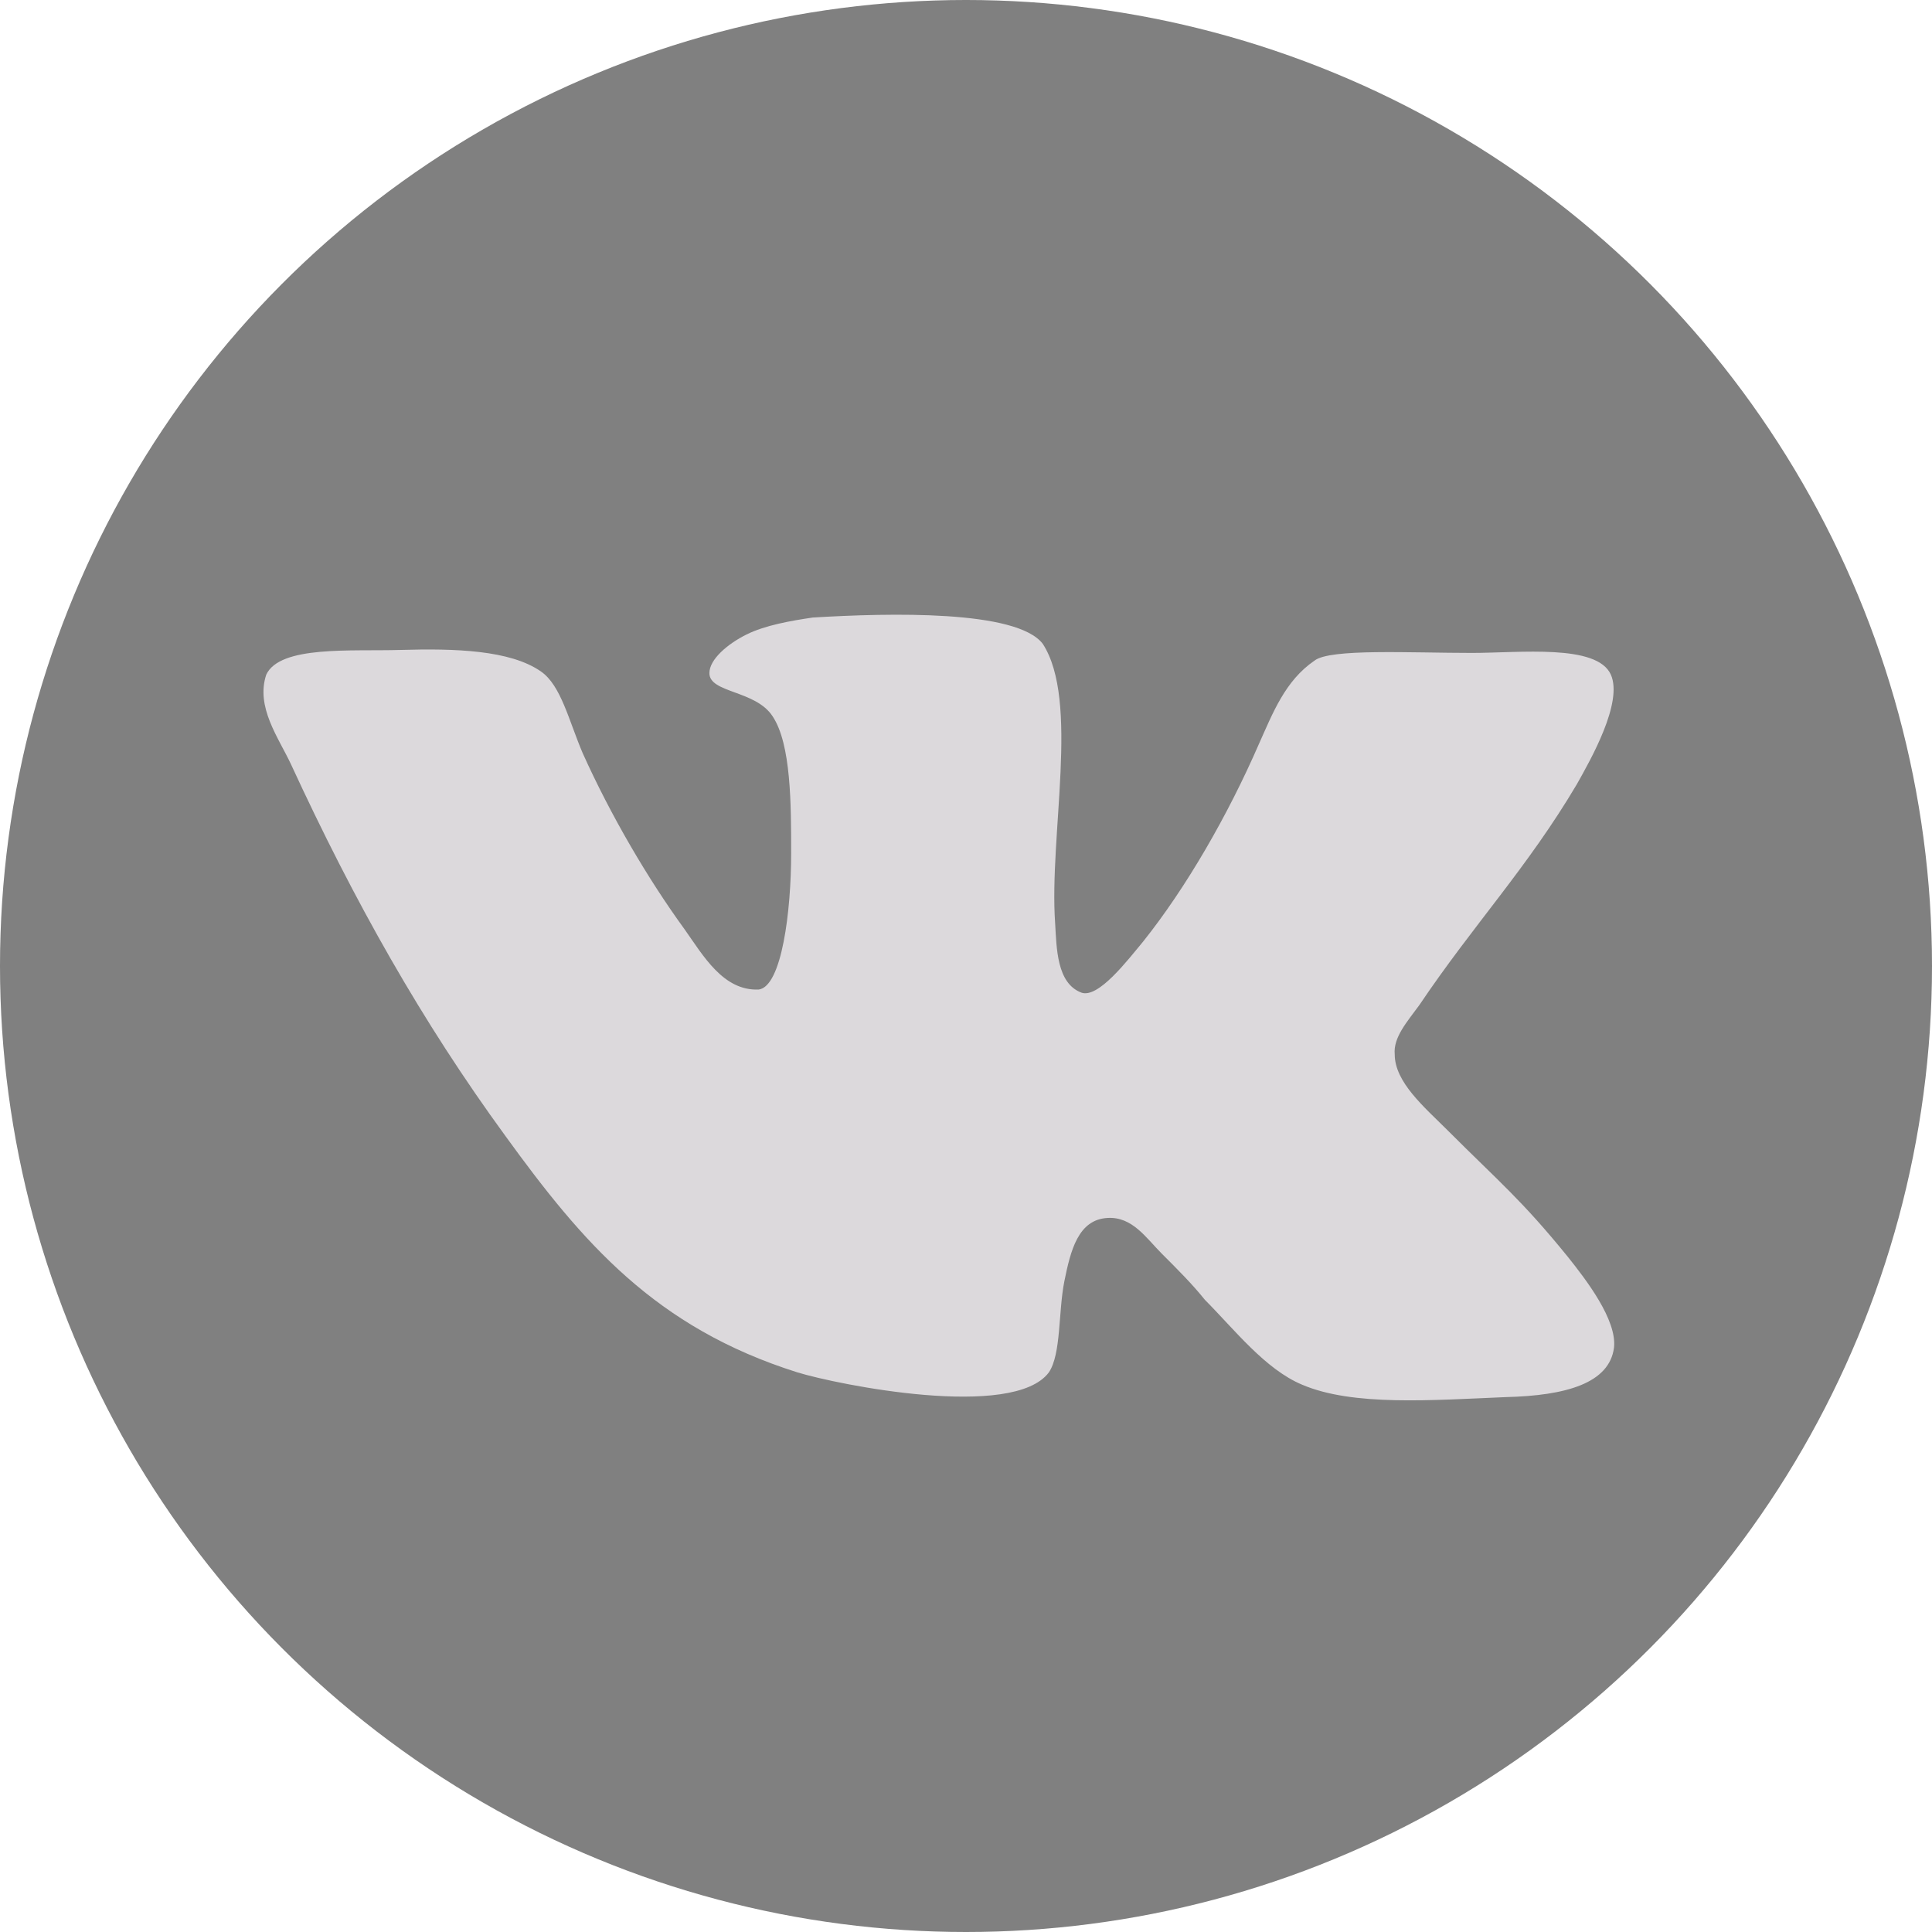
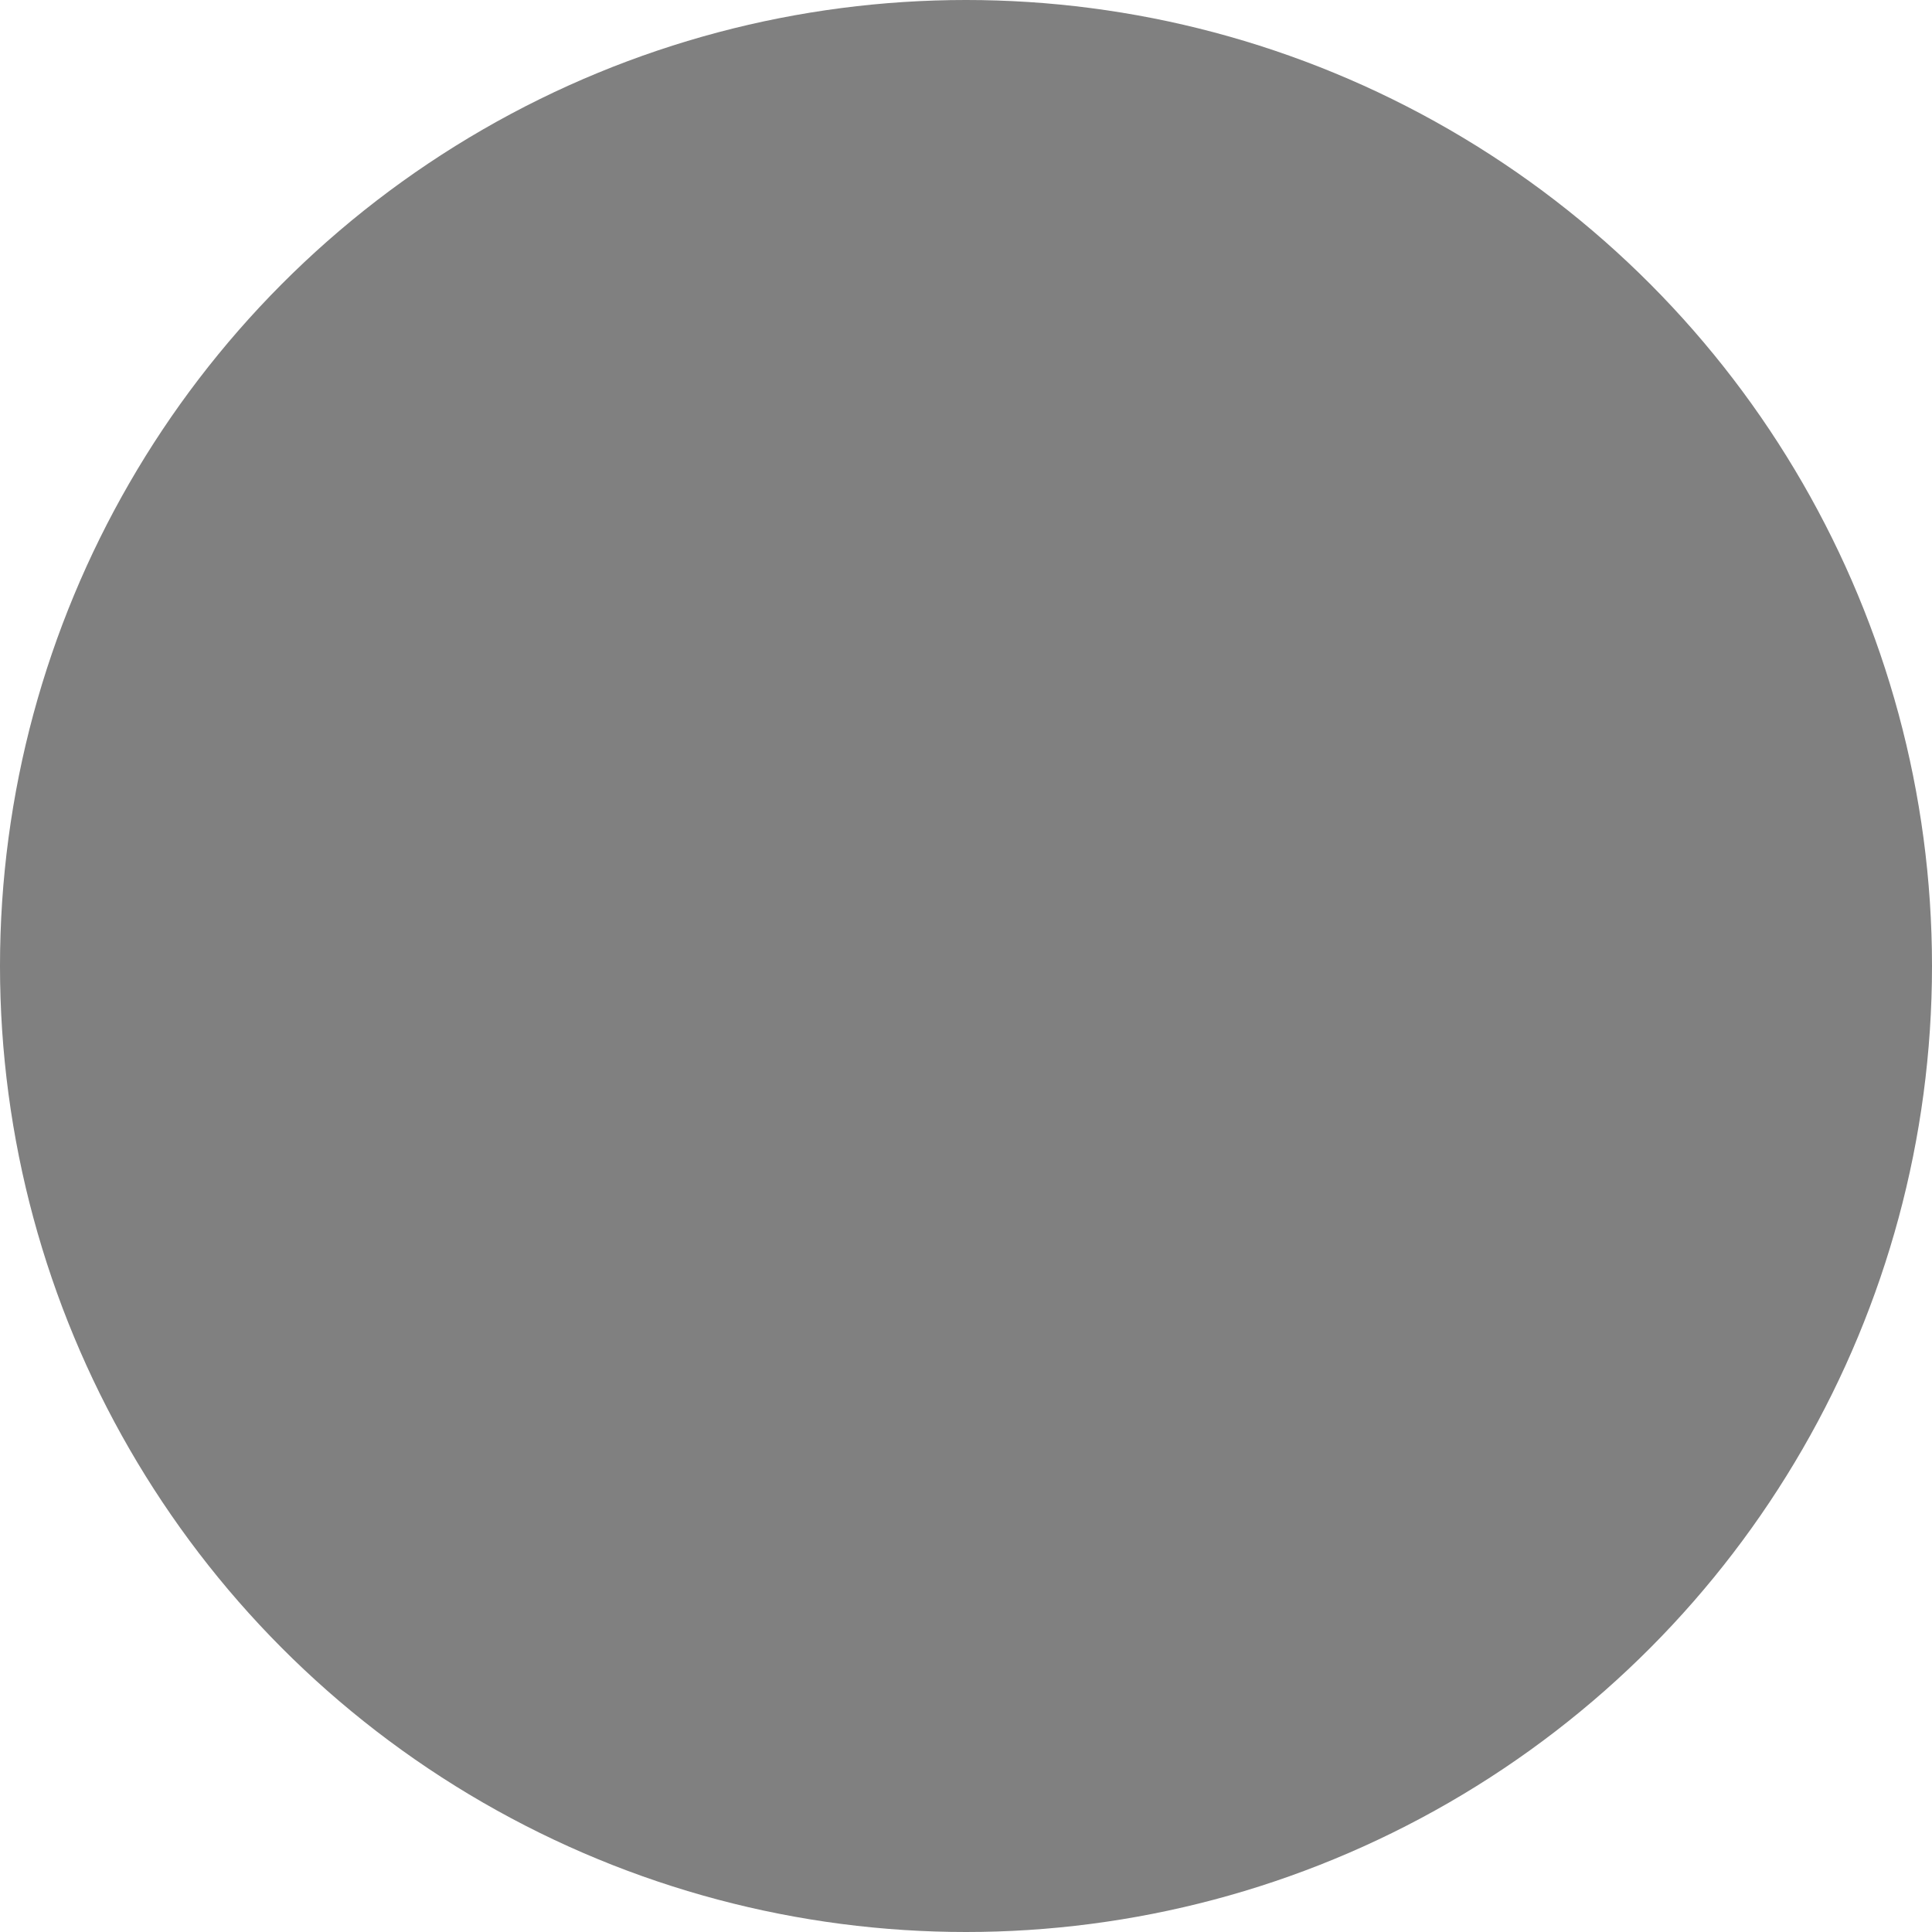
<svg xmlns="http://www.w3.org/2000/svg" width="22" height="22" viewBox="0 0 22 22" fill="none">
  <circle cx="11" cy="11" r="11" fill="#808080" />
-   <path d="M12.314 11.303C12.032 11.197 12.032 10.794 12.015 10.512C11.945 9.511 12.296 7.981 11.874 7.331C11.576 6.944 10.134 6.979 9.255 7.032C9.009 7.068 8.71 7.12 8.499 7.226C8.288 7.331 8.078 7.507 8.078 7.665C8.078 7.893 8.605 7.858 8.798 8.157C9.009 8.474 9.009 9.159 9.009 9.721C9.009 10.372 8.903 11.233 8.64 11.268C8.236 11.286 8.007 10.881 7.796 10.583C7.374 10.003 6.953 9.282 6.636 8.578C6.478 8.209 6.389 7.805 6.161 7.647C5.81 7.401 5.177 7.383 4.561 7.401C3.999 7.418 3.19 7.348 3.032 7.682C2.909 8.051 3.173 8.402 3.313 8.702C4.034 10.266 4.807 11.637 5.757 12.938C6.636 14.151 7.462 15.117 9.079 15.627C9.536 15.768 11.54 16.172 11.944 15.627C12.085 15.416 12.05 14.941 12.12 14.59C12.191 14.238 12.278 13.887 12.612 13.869C12.894 13.852 13.052 14.098 13.228 14.274C13.421 14.467 13.579 14.625 13.72 14.801C14.054 15.136 14.406 15.592 14.828 15.768C15.407 16.015 16.304 15.944 17.148 15.909C17.834 15.892 18.326 15.751 18.379 15.346C18.414 15.03 18.062 14.573 17.851 14.309C17.323 13.659 17.078 13.465 16.48 12.867C16.216 12.604 15.882 12.322 15.882 12.006C15.864 11.813 16.022 11.637 16.163 11.444C16.778 10.53 17.394 9.88 17.956 8.93C18.114 8.649 18.484 7.999 18.343 7.682C18.185 7.33 17.306 7.435 16.761 7.435C16.058 7.435 15.144 7.383 14.968 7.523C14.633 7.752 14.493 8.121 14.335 8.473C13.983 9.282 13.508 10.107 13.016 10.723C12.84 10.934 12.507 11.373 12.313 11.303L12.314 11.303Z" fill="#DCD9DC" />
</svg>